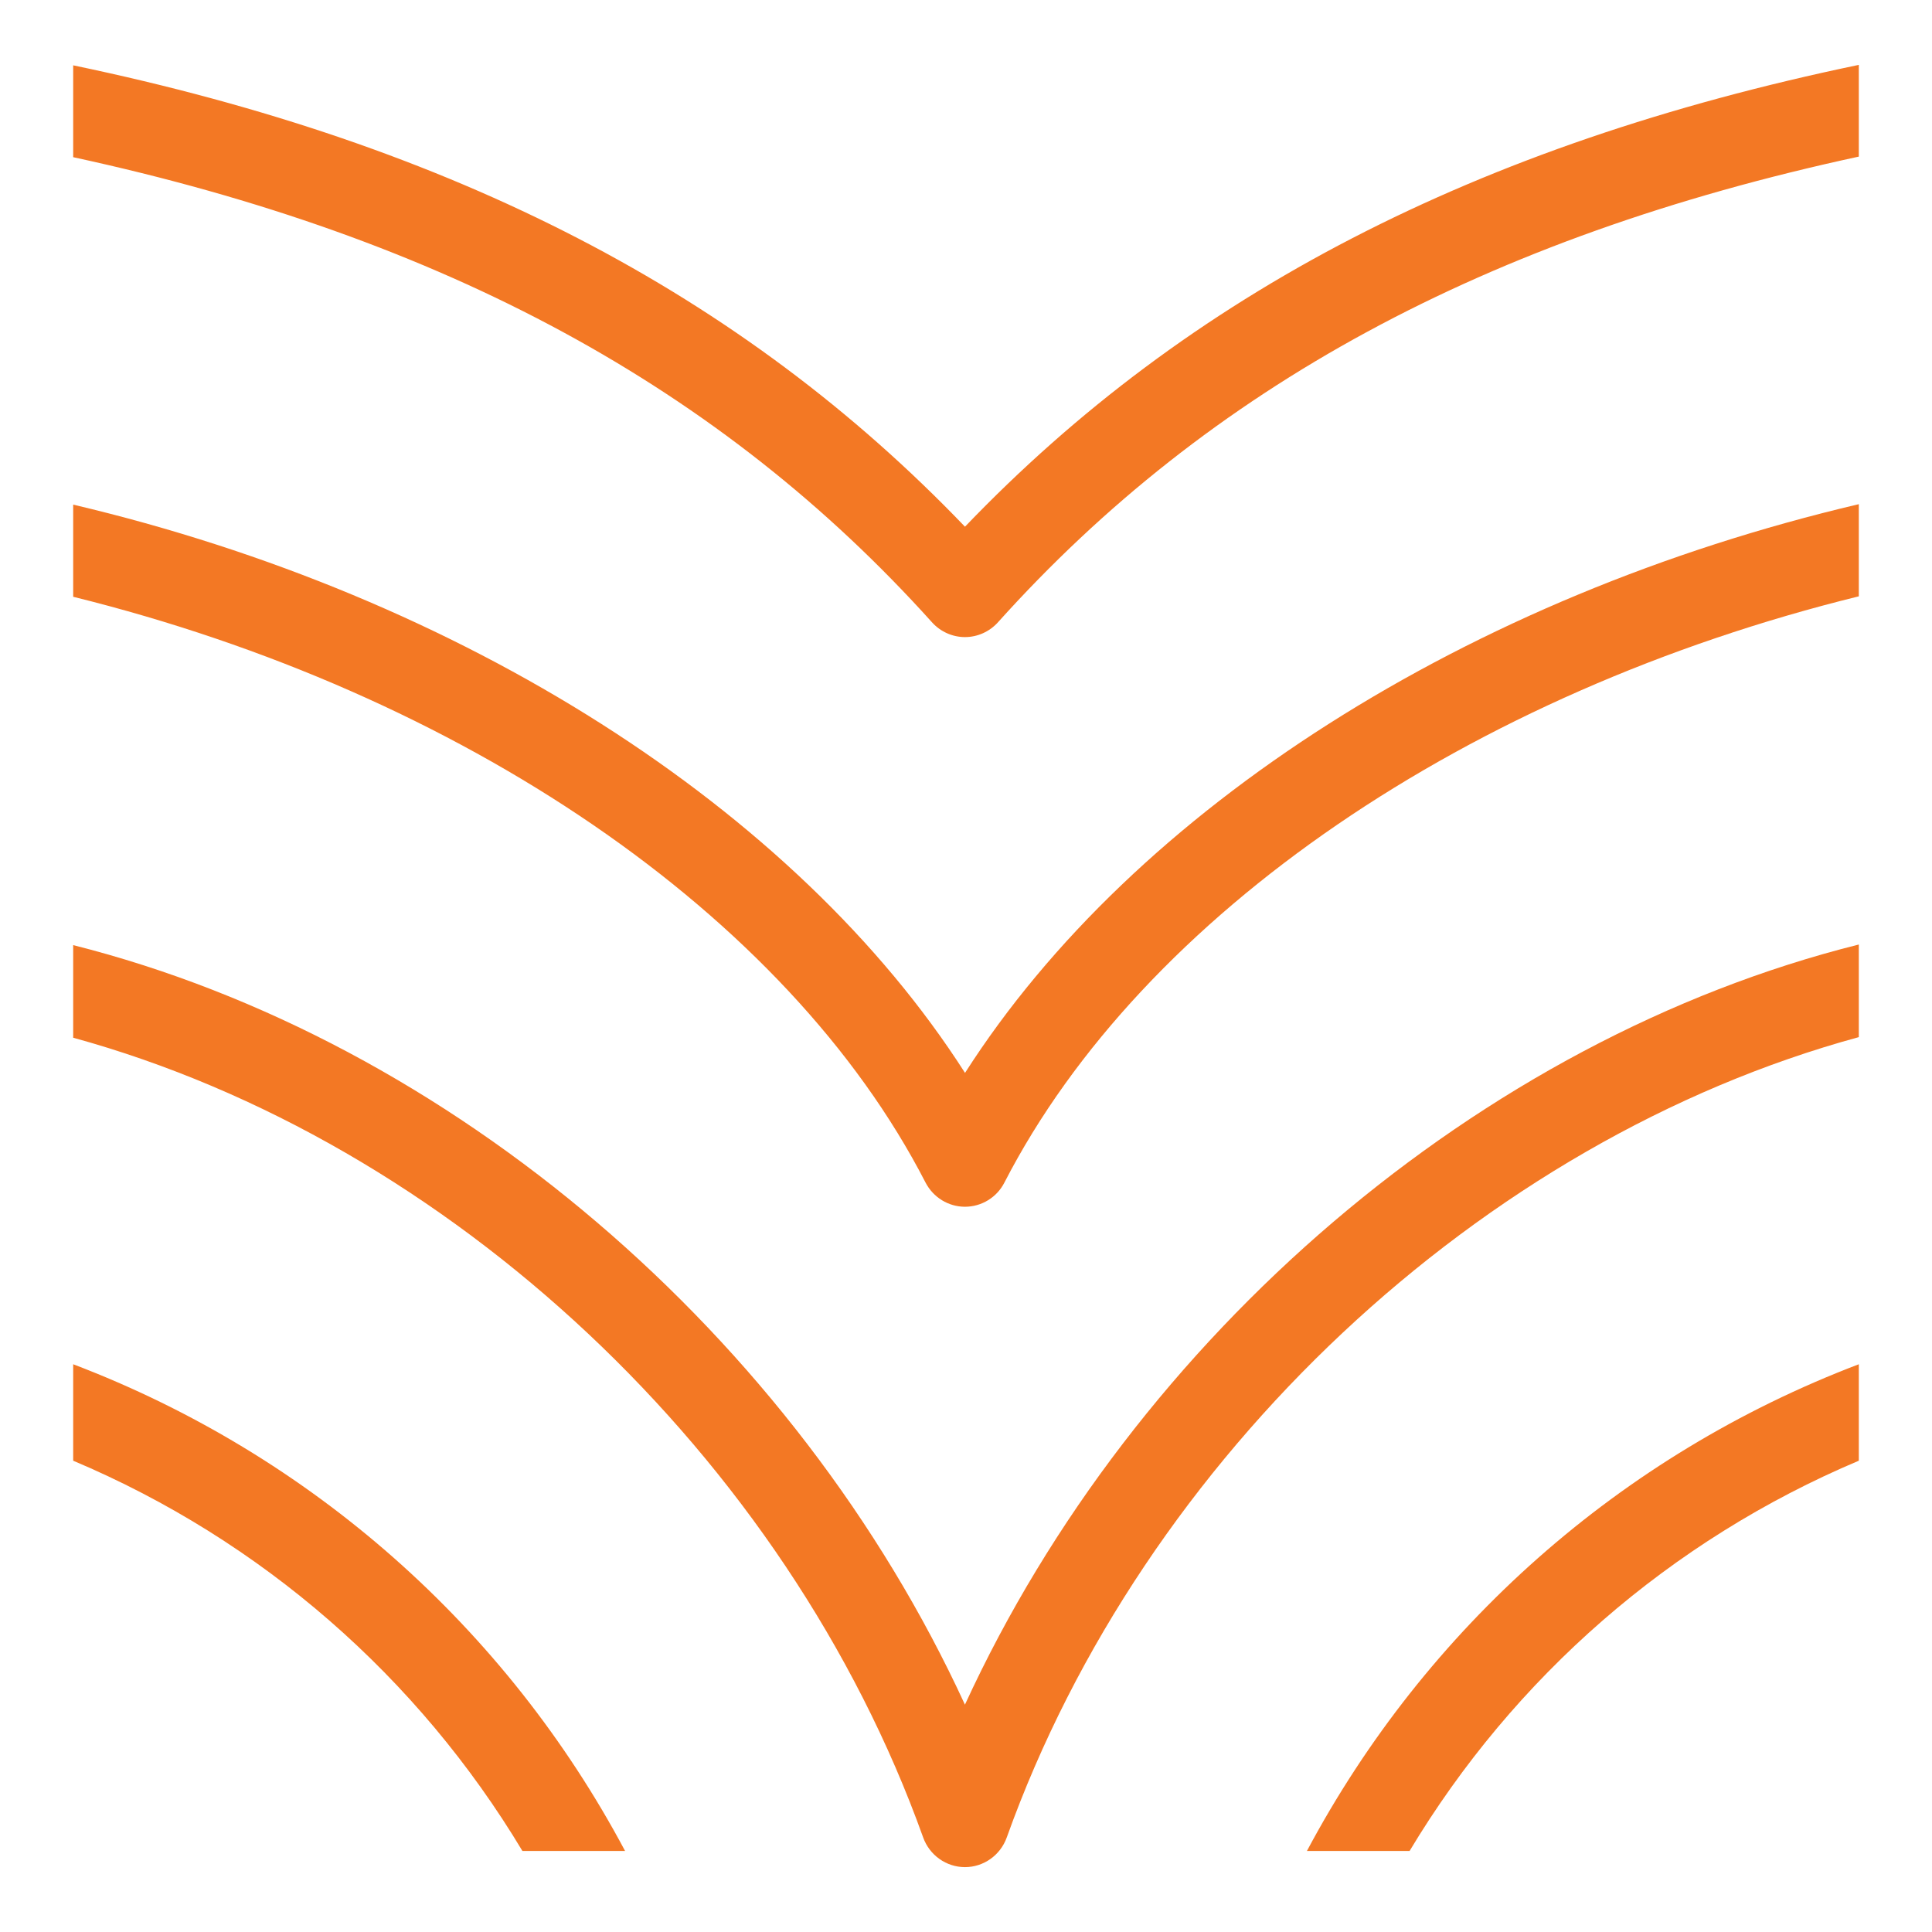
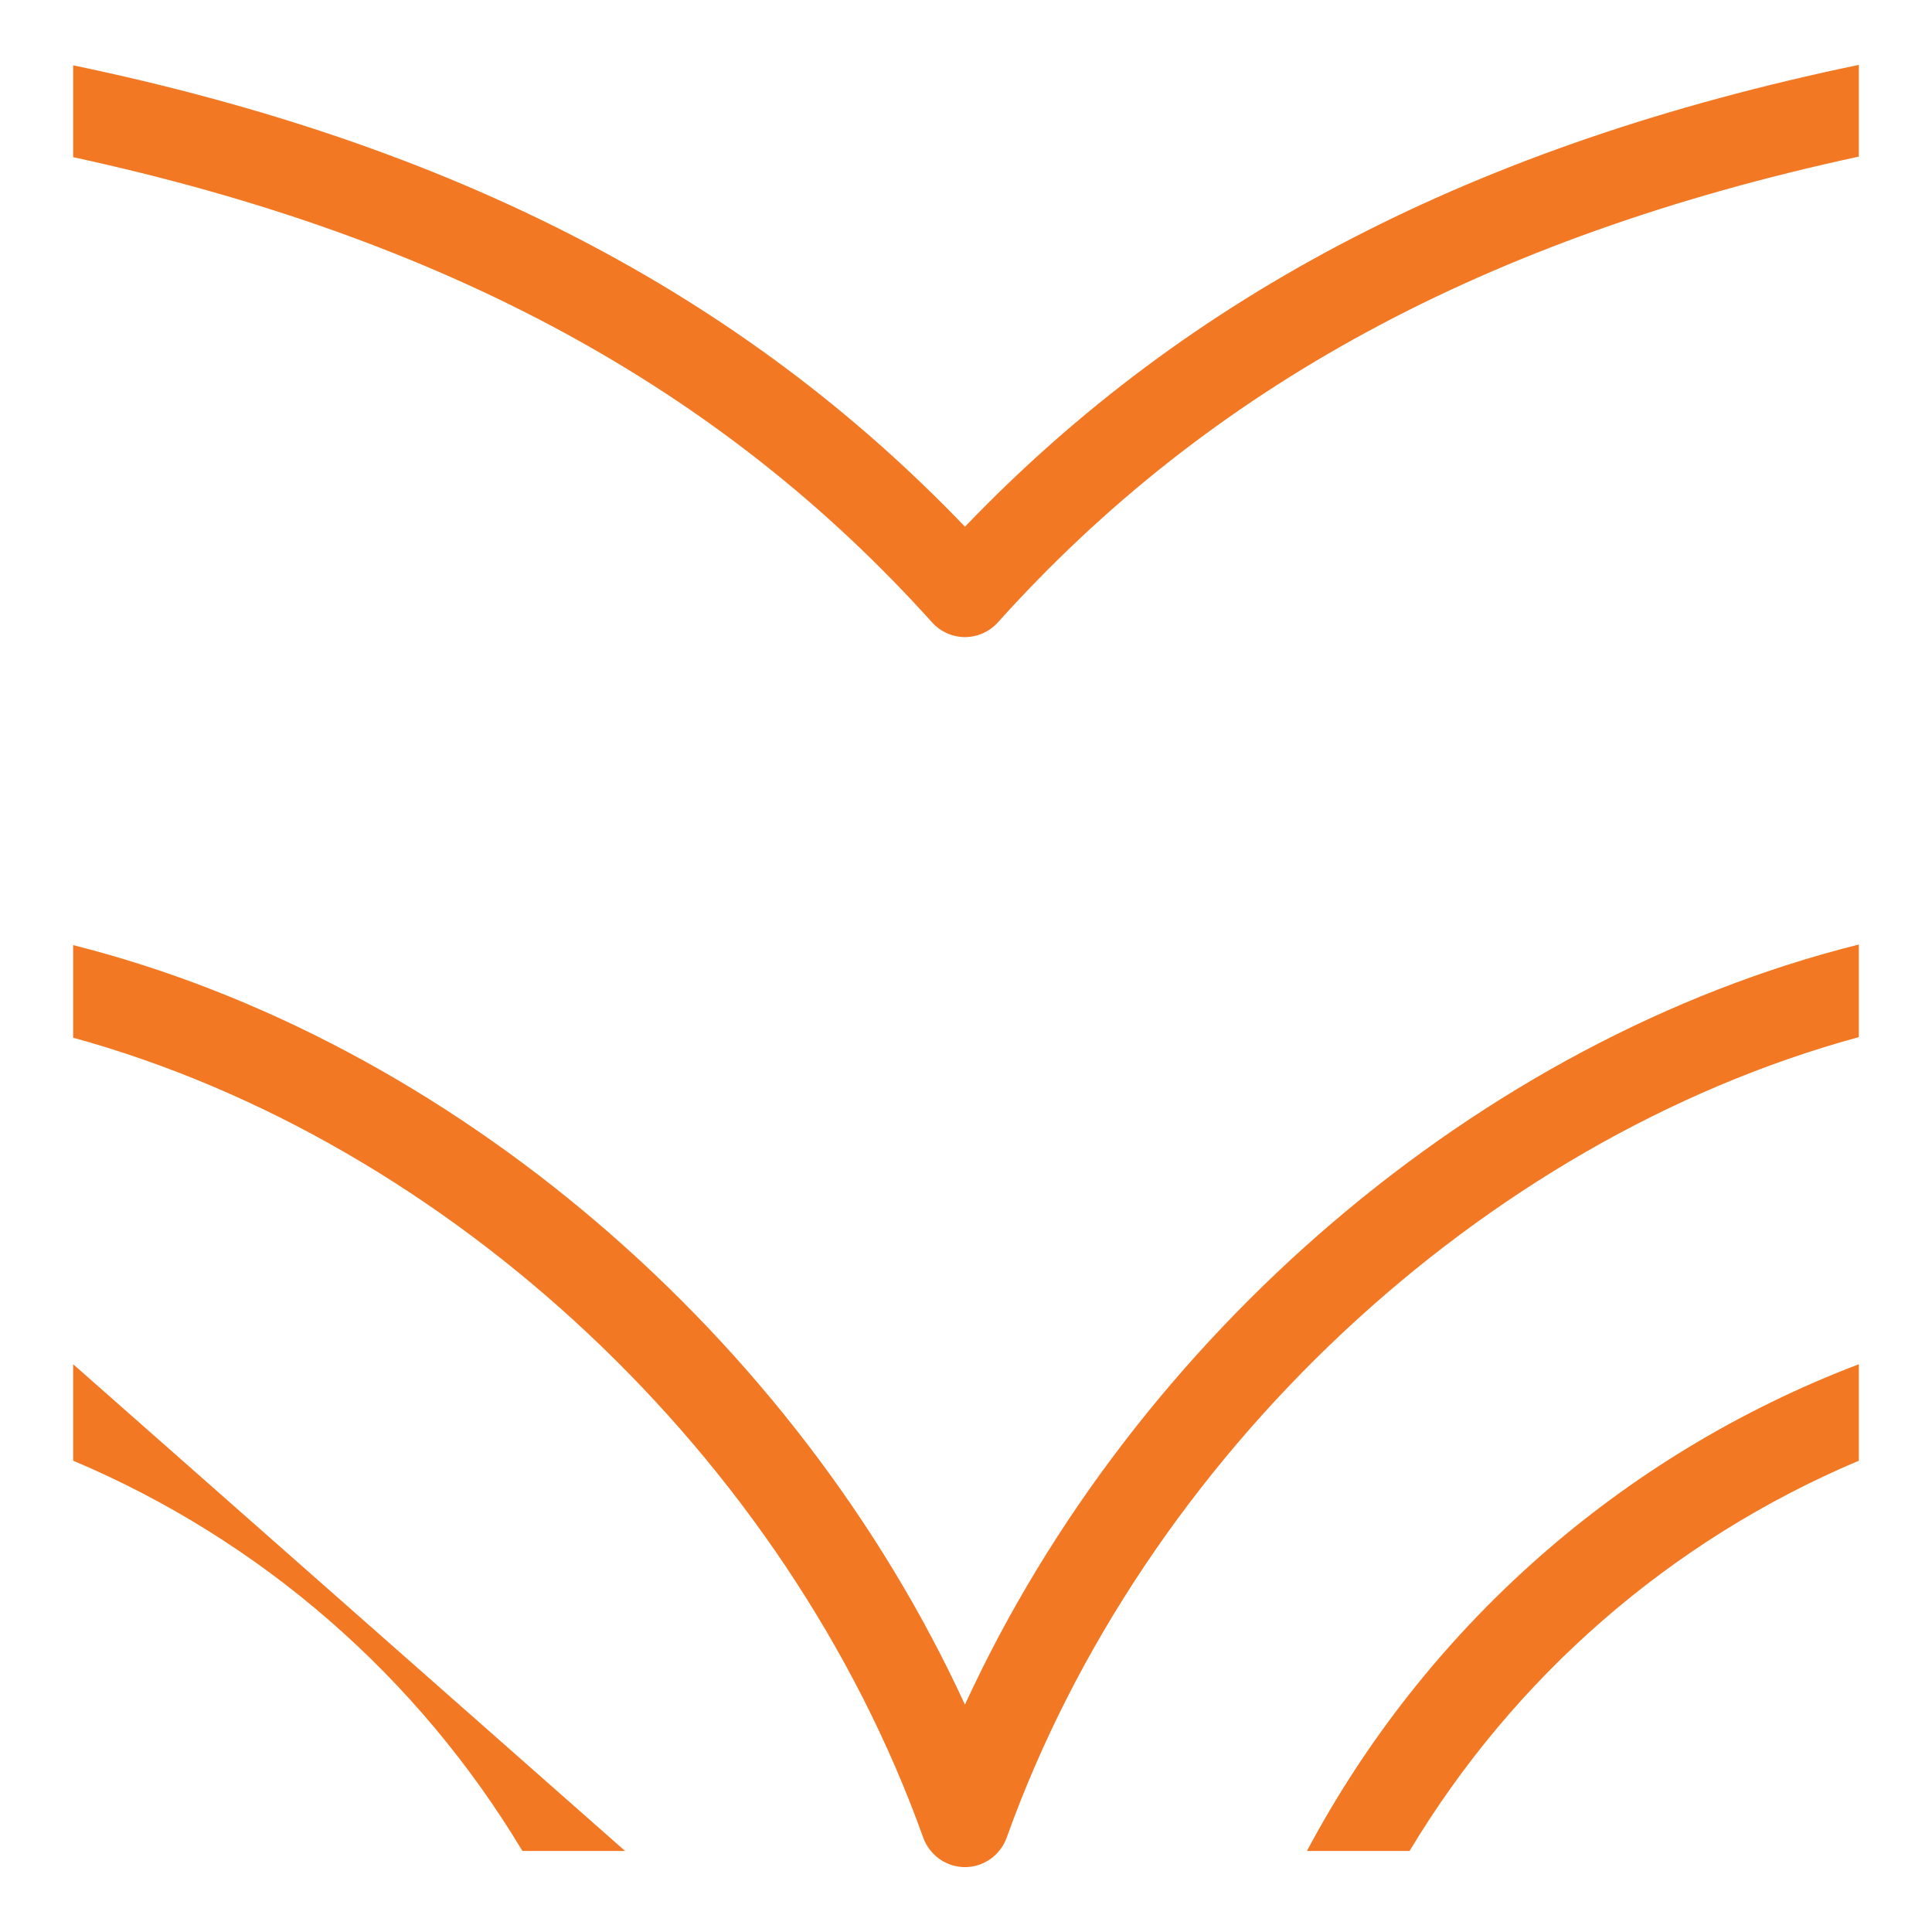
<svg xmlns="http://www.w3.org/2000/svg" width="90" height="90" viewBox="0 0 90 90" fill="none">
  <path d="M3.409 3.043V7.322C20.74 11.077 33.591 18.069 43.42 28.994C43.813 29.429 44.372 29.678 44.952 29.678C45.532 29.678 46.091 29.429 46.484 28.994C56.326 18.041 69.212 11.049 86.591 7.295V3.022C68.777 6.729 55.367 13.672 44.952 24.536C34.557 13.693 21.175 6.749 3.409 3.043Z" fill="#F37824" />
  <path d="M3.409 44.027C21.002 48.465 37.063 62.255 44.952 79.413V79.406C52.854 62.22 68.957 48.41 86.591 43.999V48.313C69.039 53.096 53.262 67.825 46.898 85.597C46.601 86.425 45.821 86.978 44.952 86.978C44.082 86.978 43.302 86.425 43.005 85.597C36.649 67.852 20.919 53.151 3.409 48.341V44.027Z" fill="#F37824" />
-   <path d="M3.409 63.552V68.045C12.188 71.752 19.477 78.129 24.336 86.225H29.119C23.583 75.831 14.501 67.776 3.409 63.552Z" fill="#F37824" />
+   <path d="M3.409 63.552V68.045C12.188 71.752 19.477 78.129 24.336 86.225H29.119Z" fill="#F37824" />
  <path d="M60.881 86.225H65.664C70.523 78.129 77.812 71.752 86.591 68.045V63.552C75.493 67.776 66.417 75.838 60.881 86.225Z" fill="#F37824" />
-   <path d="M3.409 23.507C21.52 27.779 37.07 37.656 44.952 49.976V49.983C52.847 37.635 68.439 27.752 86.591 23.486V27.779C68.46 32.245 53.255 42.536 46.788 55.09C46.436 55.78 45.725 56.215 44.952 56.215C44.179 56.215 43.475 55.78 43.116 55.09C36.663 42.556 21.499 32.279 3.409 27.8V23.507Z" fill="#F37824" />
</svg>